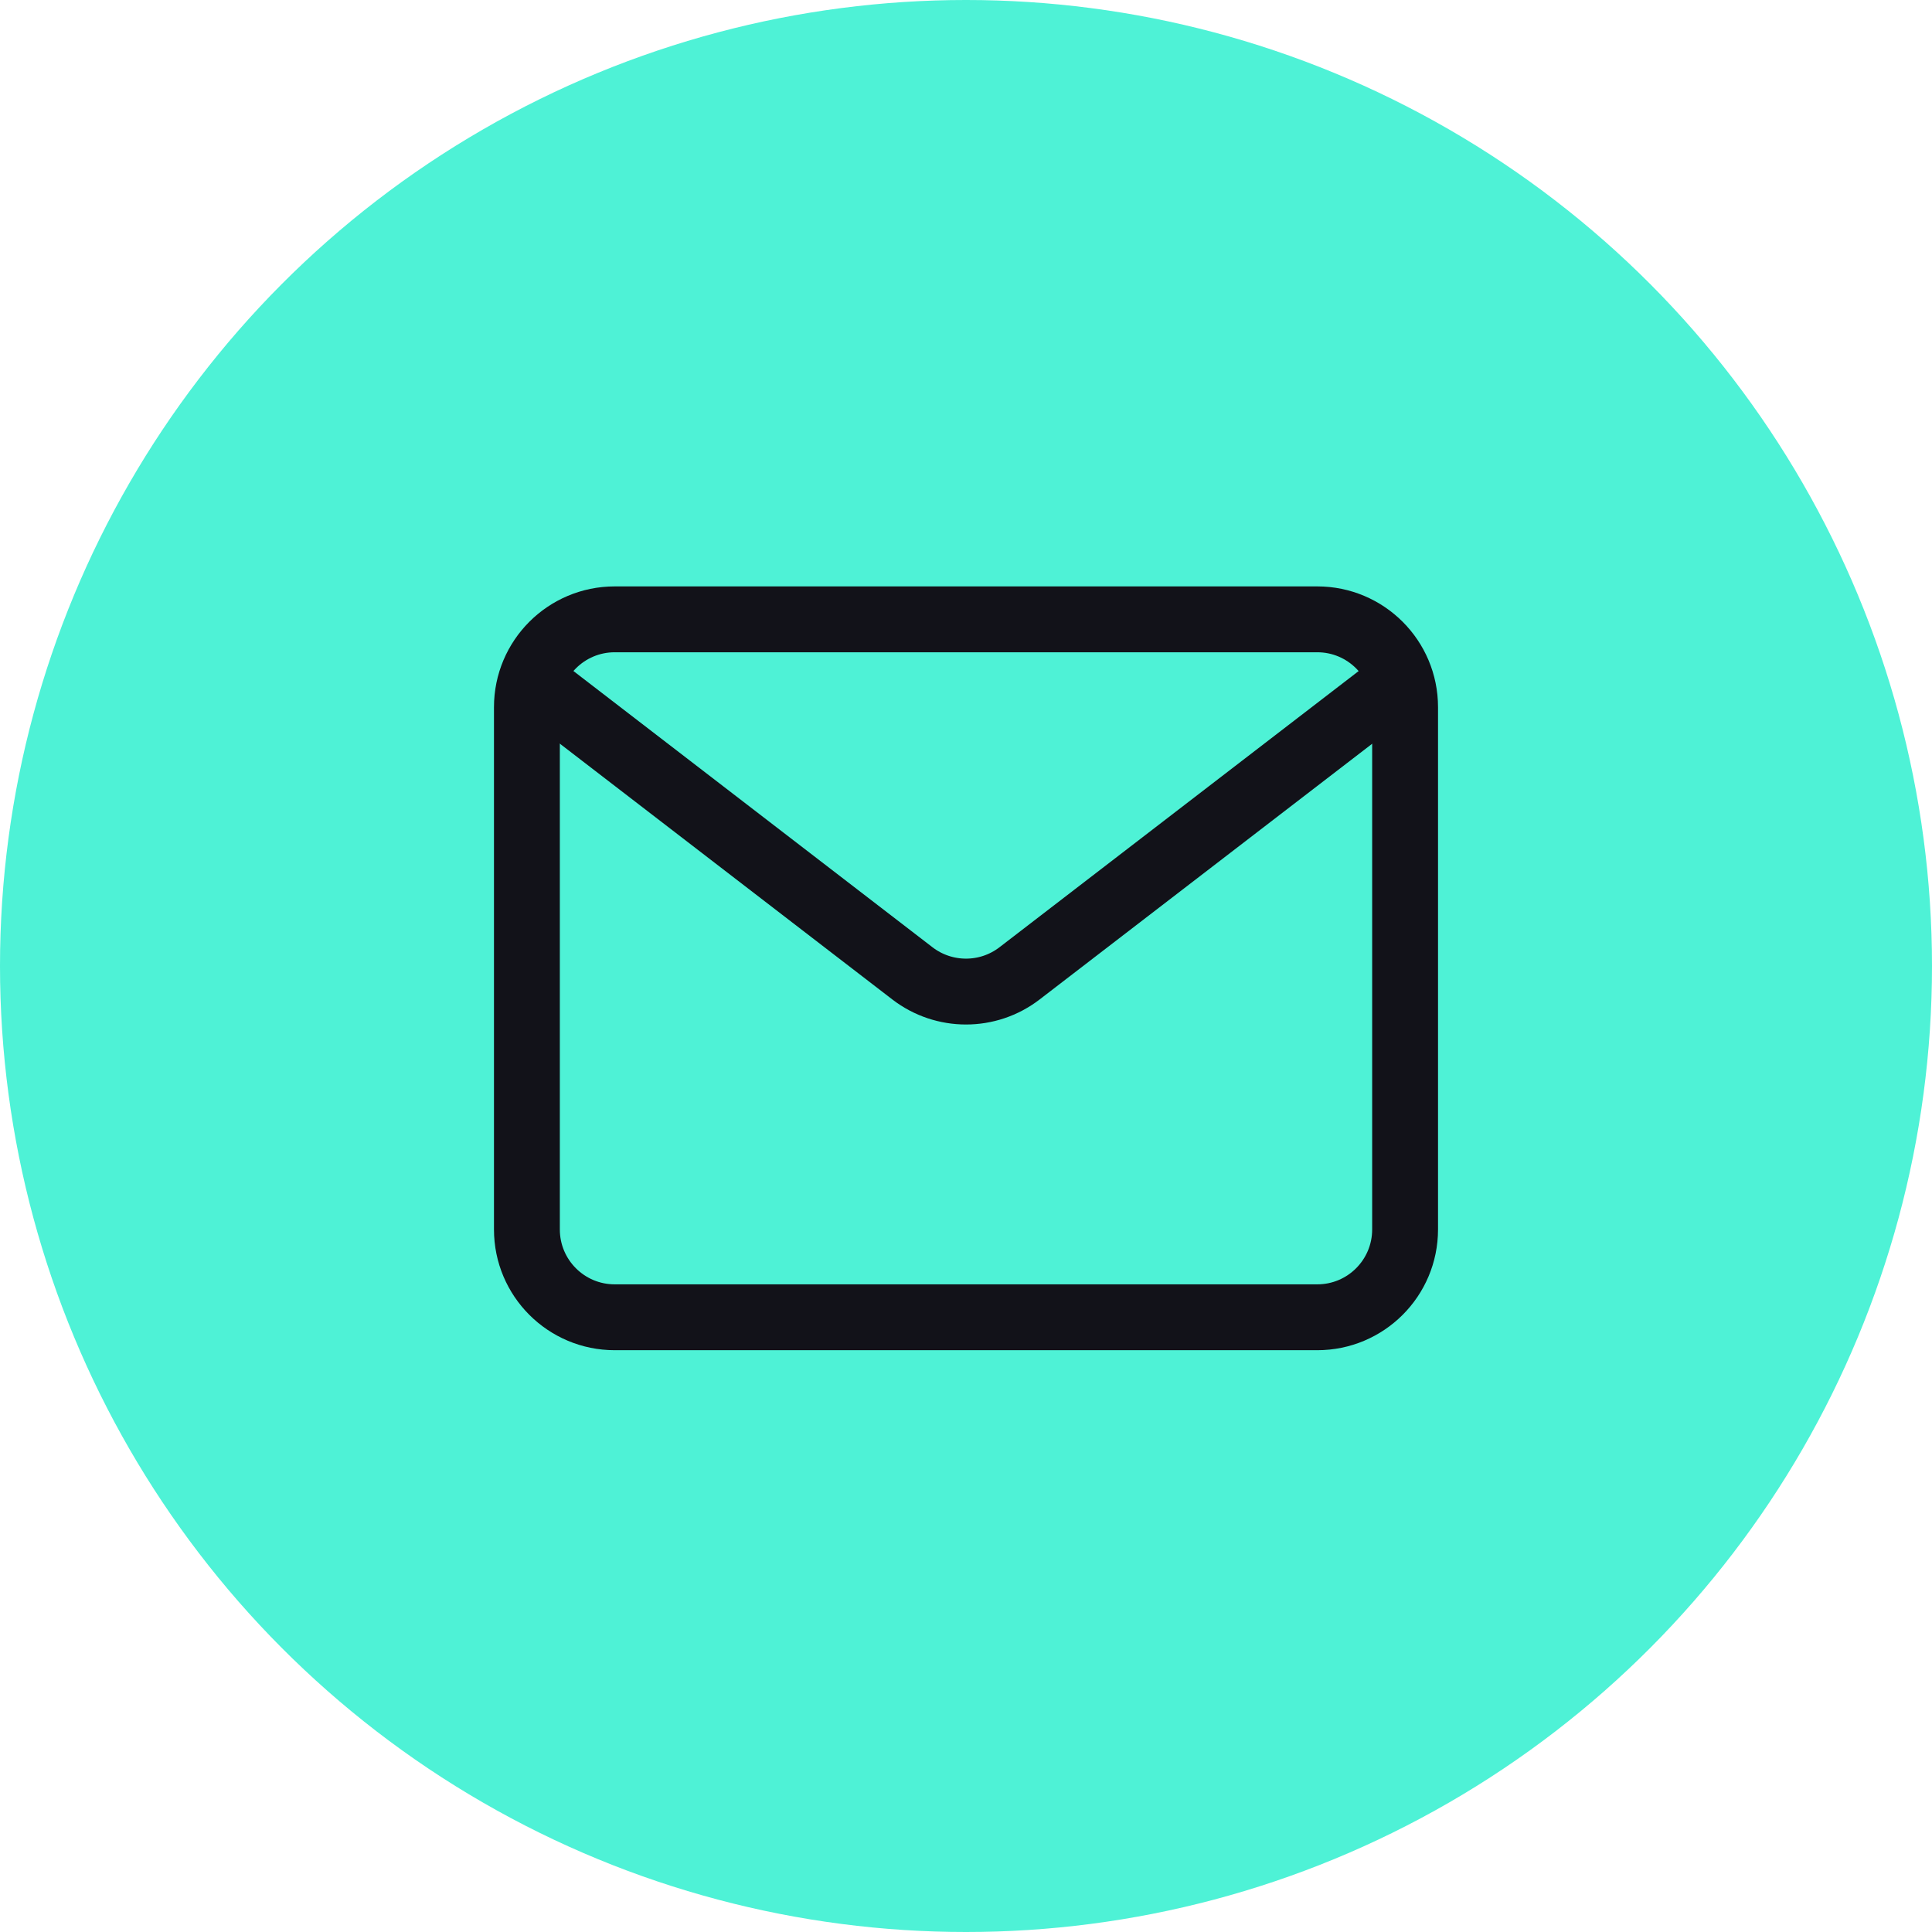
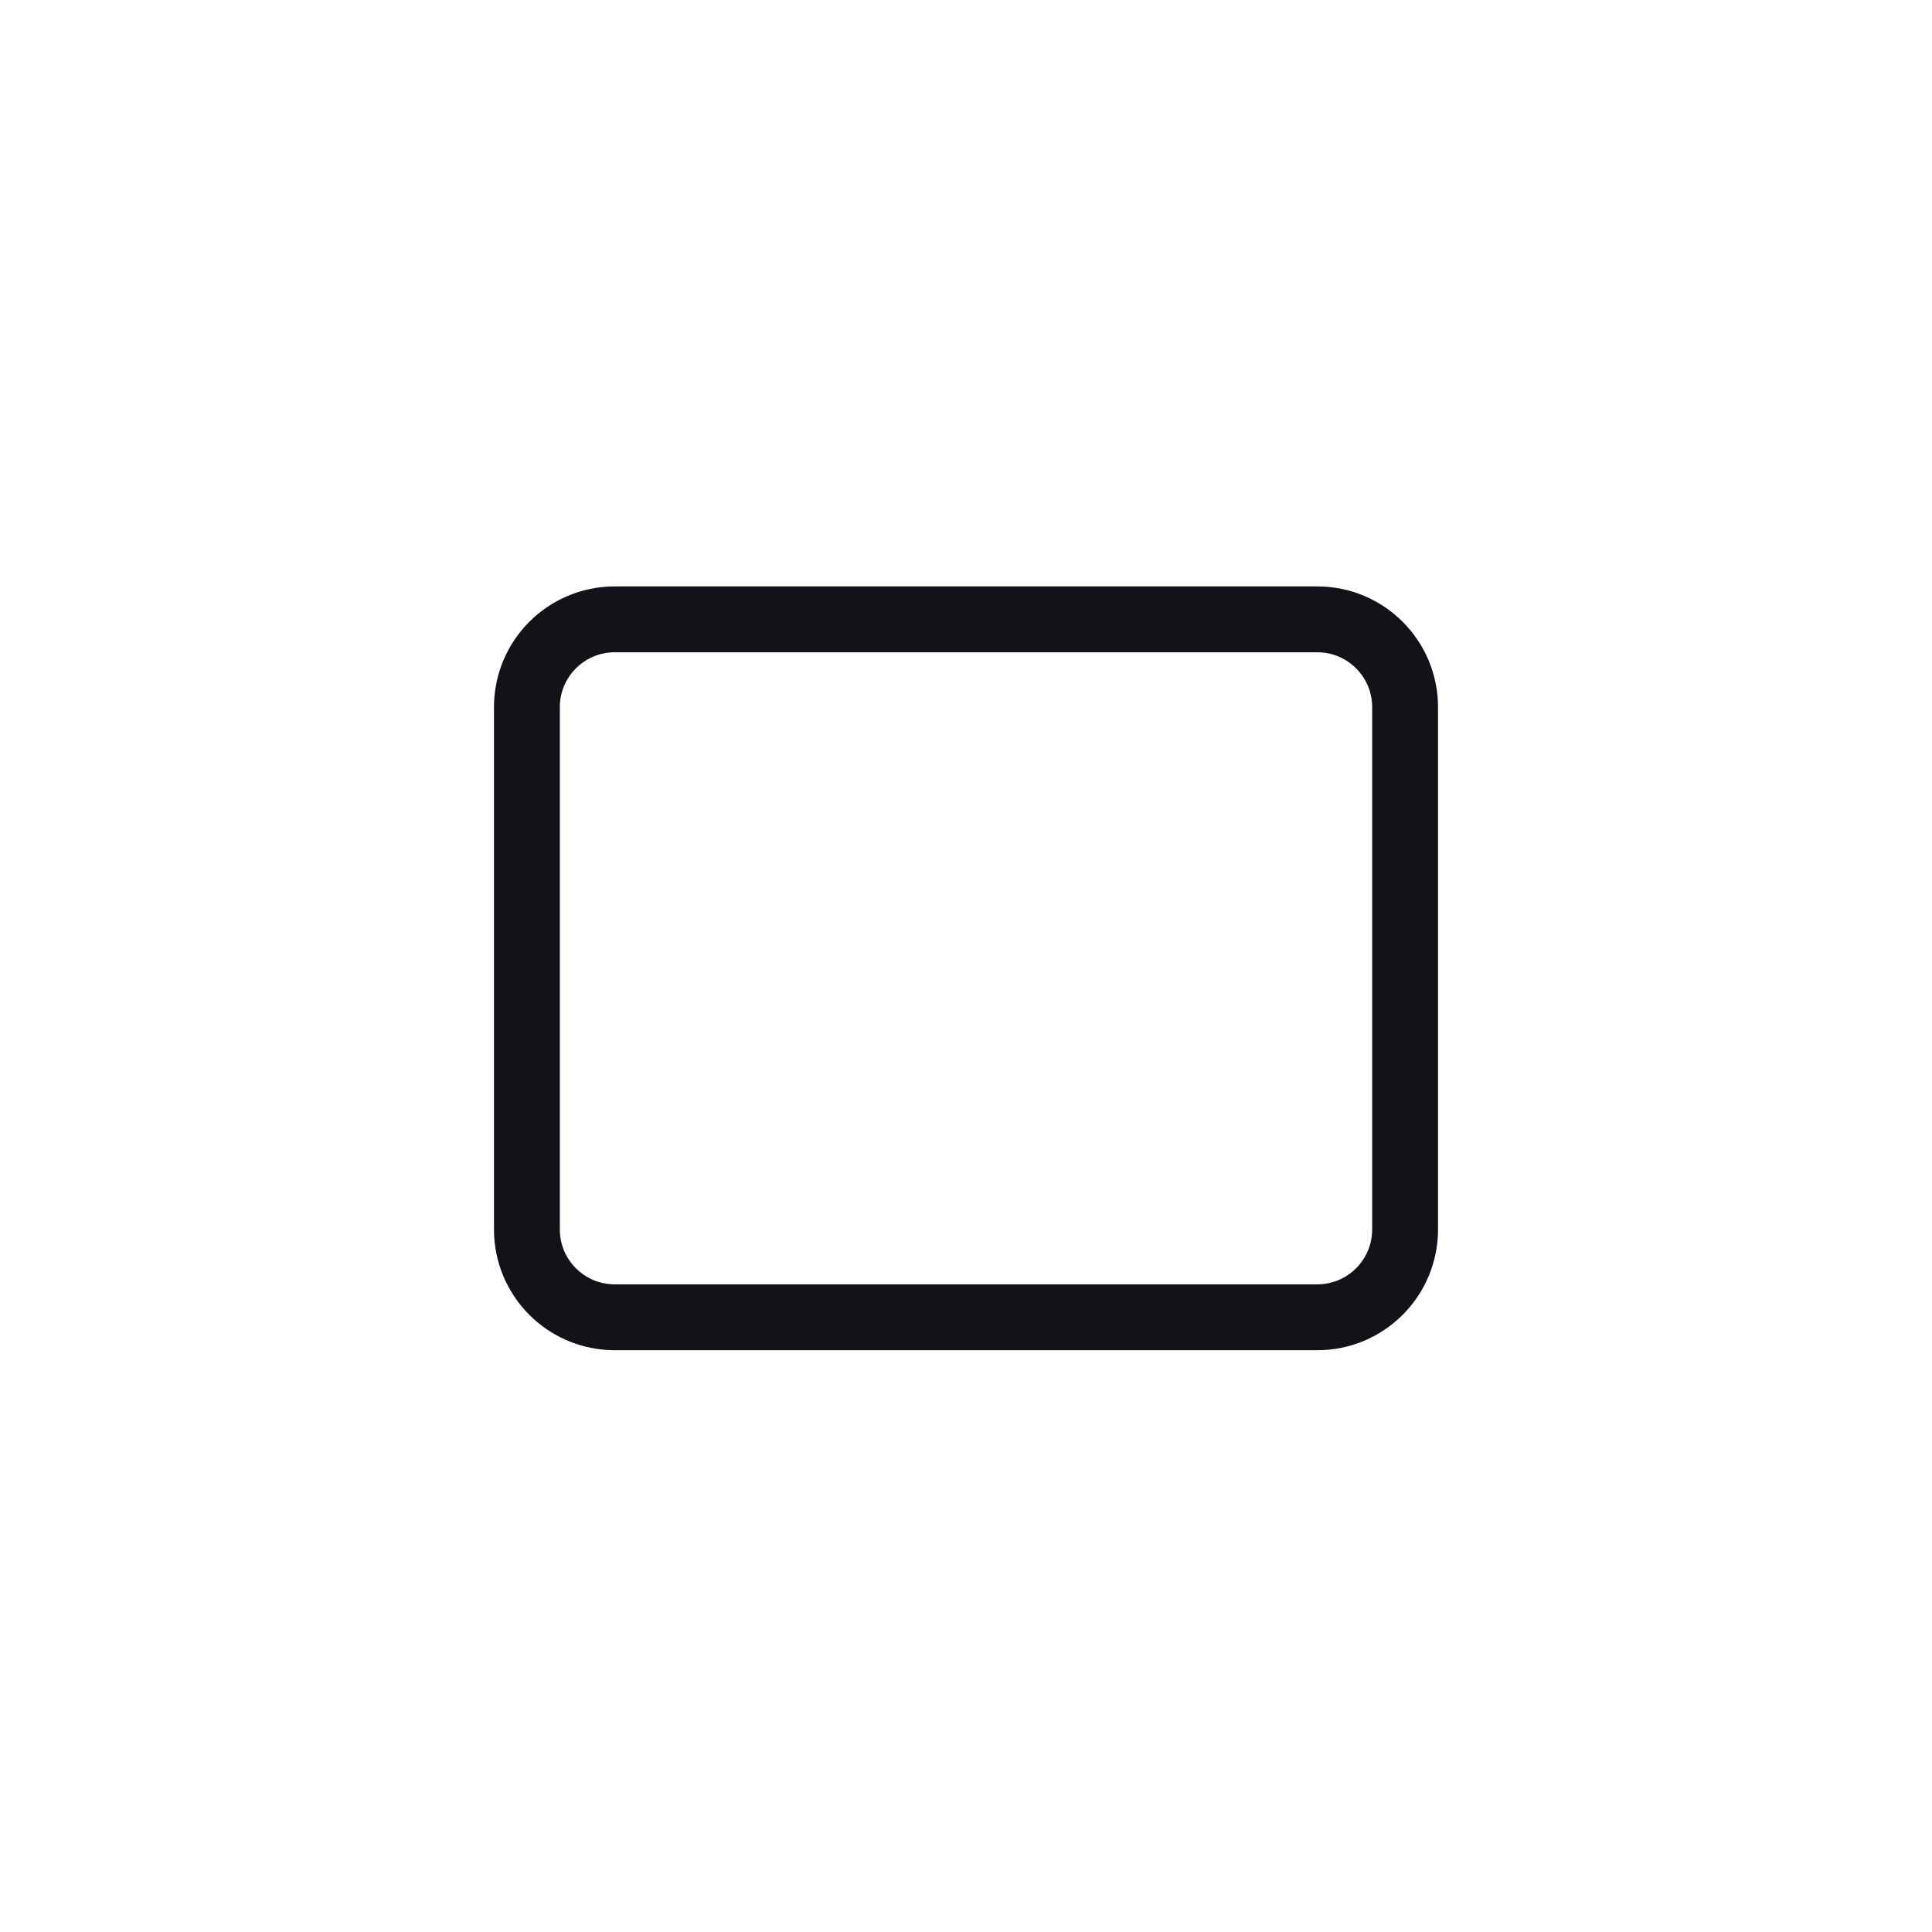
<svg xmlns="http://www.w3.org/2000/svg" width="44" height="44" viewBox="0 0 44 44" fill="none">
-   <circle cx="22" cy="22" r="22" fill="#4EF2D6" />
  <path d="M12 16.105L12 28C12 29.105 12.895 30 14 30L30 30C31.105 30 32 29.105 32 28L32 16.105C32 15.001 31.105 14.105 30 14.105L14 14.105C12.895 14.105 12 15.001 12 16.105Z" stroke="#121219" stroke-width="1.5" />
-   <path d="M30.949 16.224L23.219 22.168C22.5 22.721 21.499 22.72 20.78 22.168L13.054 16.224" stroke="#121219" stroke-width="1.5" stroke-linecap="square" />
</svg>